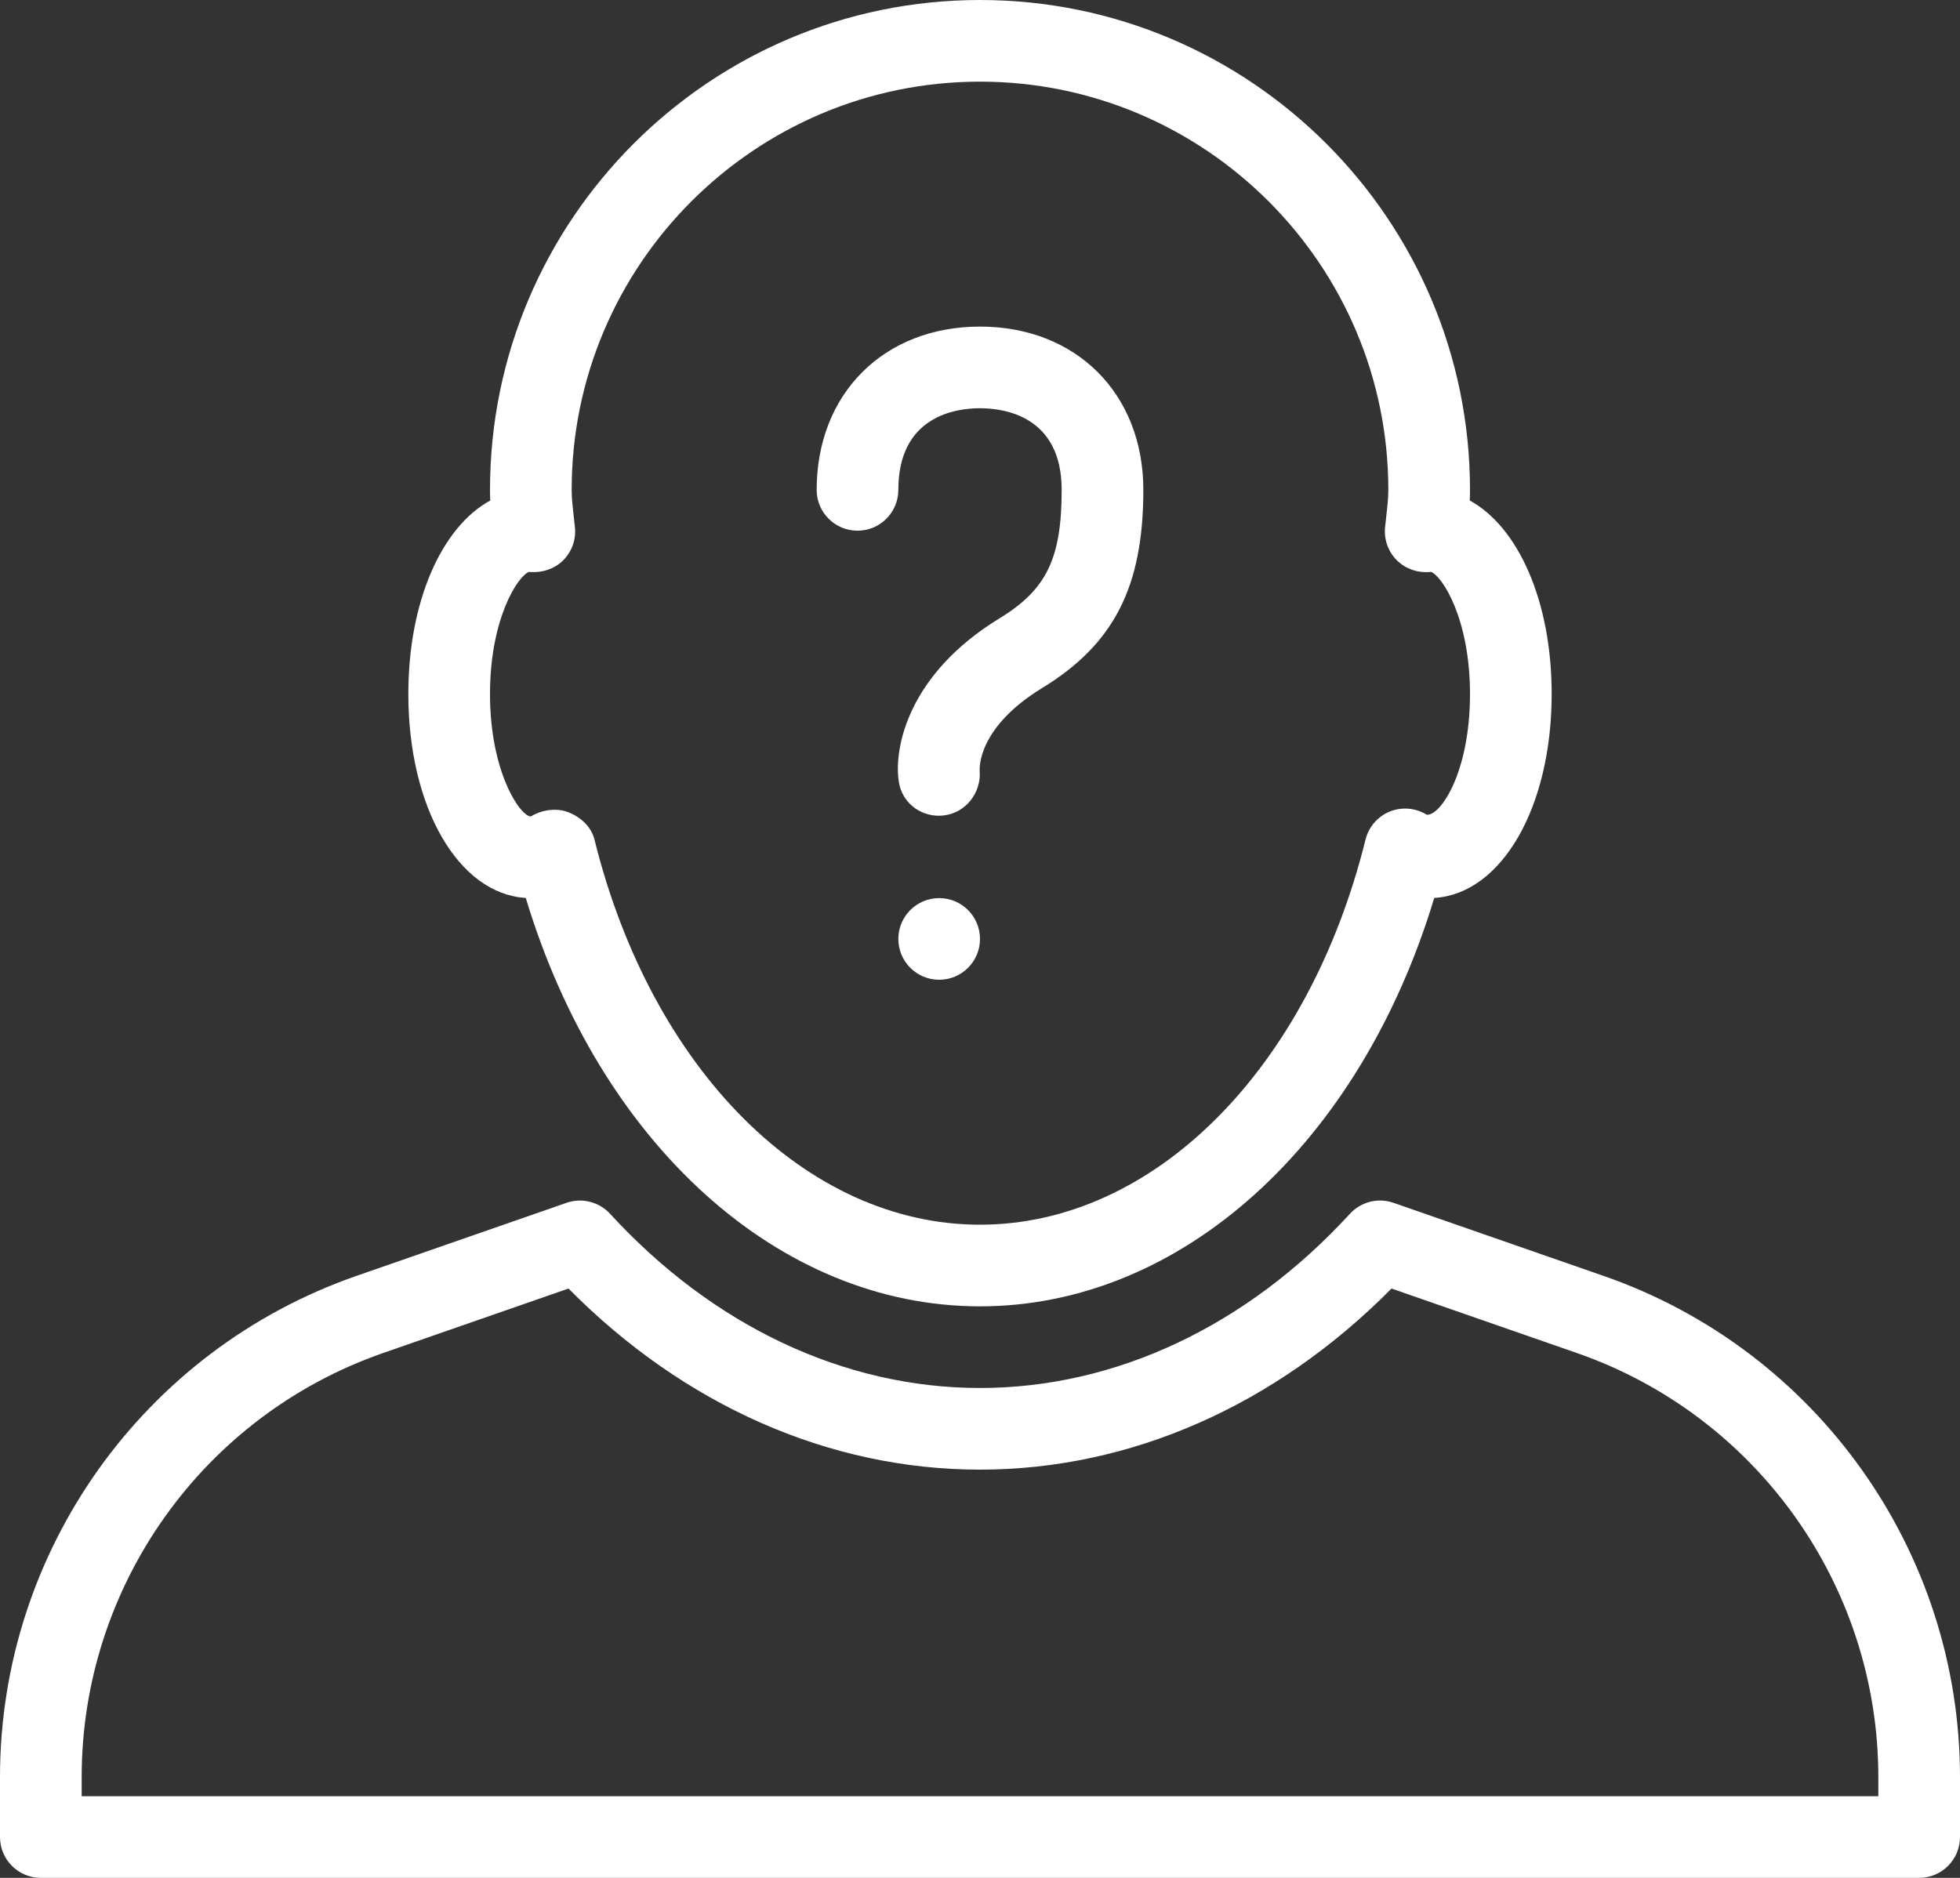
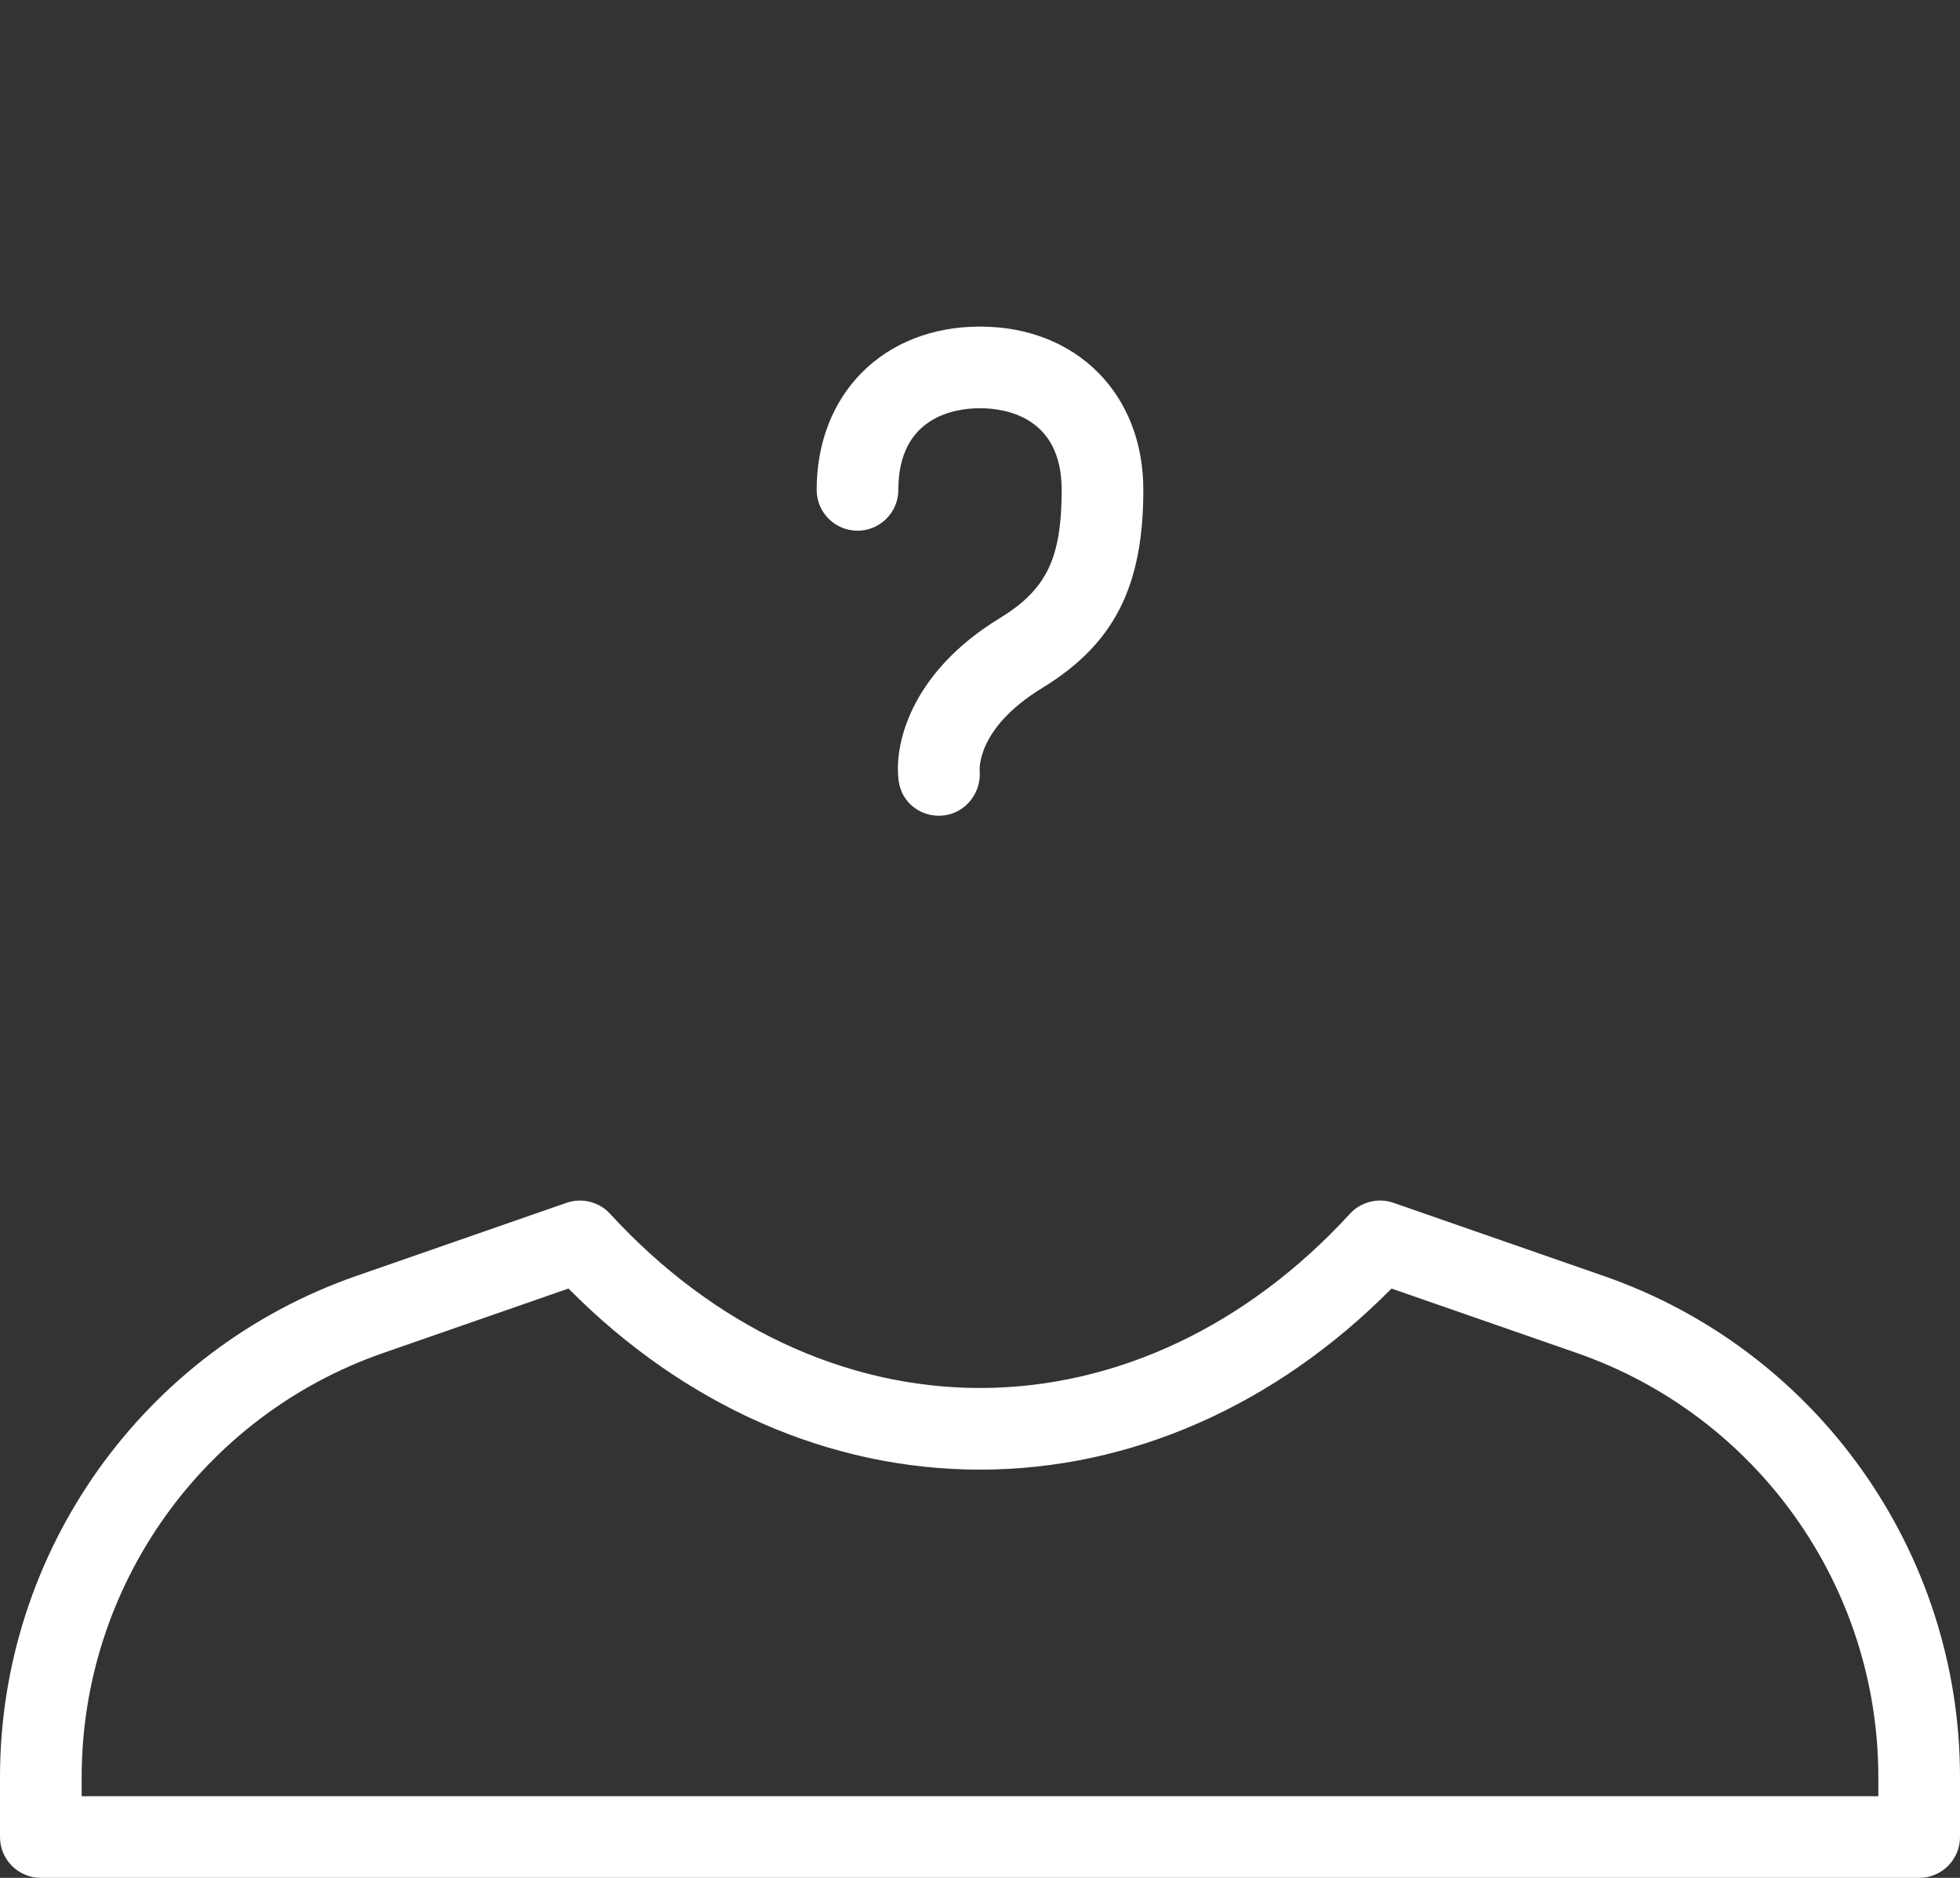
<svg xmlns="http://www.w3.org/2000/svg" fill="#ffffff" height="23" preserveAspectRatio="xMidYMid meet" version="1" viewBox="0.0 0.5 24.0 23.0" width="24" zoomAndPan="magnify">
  <rect x="0.0" y="0.5" width="24.0" height="23.0" fill="#333333" stroke="none" />
  <g>
    <g>
      <g id="change1_2">
        <path d="M23.5,23.5h-23C0.224,23.5,0,23.276,0,23v-0.734c0-2.764,1.754-5.231,4.365-6.139l2.572-0.895 c0.188-0.065,0.397-0.013,0.533,0.134C8.731,16.742,10.34,17.5,12,17.5s3.269-0.758,4.53-2.134 c0.135-0.147,0.346-0.2,0.533-0.134l2.572,0.895l0,0C22.246,17.034,24,19.501,24,22.266V23C24,23.276,23.776,23.5,23.5,23.5z M1,22.5h22v-0.234c0-2.339-1.484-4.427-3.693-5.195l-2.268-0.789C15.621,17.715,13.843,18.5,12,18.5s-3.621-0.785-5.039-2.218 l-2.268,0.789C2.484,17.839,1,19.927,1,22.266V22.5z" fill="inherit" />
      </g>
      <g id="change1_4">
-         <path d="M12,16.5c-2.464,0-4.653-1.99-5.562-5.002C5.614,11.448,5,10.391,5,9c0-1.133,0.407-2.044,1.003-2.37 C6.001,6.587,6,6.543,6,6.5c0-3.309,2.691-6,6-6s6,2.691,6,6c0,0.043-0.001,0.087-0.003,0.13C18.593,6.956,19,7.867,19,9 c0,1.391-0.614,2.448-1.438,2.498C16.653,14.51,14.464,16.5,12,16.5z M6.791,10.418c0.061,0,0.121,0.01,0.176,0.033 c0.148,0.061,0.273,0.176,0.312,0.331C7.979,13.604,9.876,15.5,12,15.5s4.021-1.896,4.721-4.718 c0.039-0.155,0.149-0.282,0.296-0.342c0.149-0.06,0.316-0.046,0.452,0.038C17.633,10.5,18,9.968,18,9 c0-0.917-0.337-1.442-0.478-1.496c-0.005,0.001-0.011,0.001-0.015,0.002c-0.148,0.012-0.297-0.038-0.404-0.145 c-0.106-0.106-0.158-0.255-0.143-0.405l0.014-0.125C16.986,6.722,17,6.613,17,6.5c0-2.757-2.243-5-5-5s-5,2.243-5,5 c0,0.113,0.014,0.222,0.026,0.332L7.04,6.957c0.016,0.149-0.037,0.298-0.143,0.405C6.791,7.468,6.64,7.517,6.493,7.506 c-0.004,0-0.01-0.001-0.015-0.002C6.337,7.558,6,8.083,6,9c0,0.968,0.375,1.5,0.5,1.5C6.585,10.447,6.689,10.418,6.791,10.418z" fill="inherit" />
-       </g>
+         </g>
    </g>
    <g id="change1_1">
      <path d="M11.496,10.491c-0.242,0-0.452-0.169-0.49-0.415c-0.065-0.424,0.121-1.323,1.233-2.003C12.815,7.722,13,7.339,13,6.5 c0-0.902-0.699-1-1-1s-1,0.098-1,1C11,6.776,10.776,7,10.5,7S10,6.776,10,6.5c0-1.178,0.822-2,2-2s2,0.822,2,2 c0,1.186-0.359,1.889-1.239,2.427c-0.798,0.487-0.766,0.992-0.765,1.013c0.022,0.269-0.171,0.516-0.438,0.547 C11.537,10.489,11.516,10.491,11.496,10.491z" fill="inherit" />
    </g>
    <g id="change1_3">
-       <circle cx="11.5" cy="12" fill="inherit" r="0.5" />
-     </g>
+       </g>
  </g>
</svg>